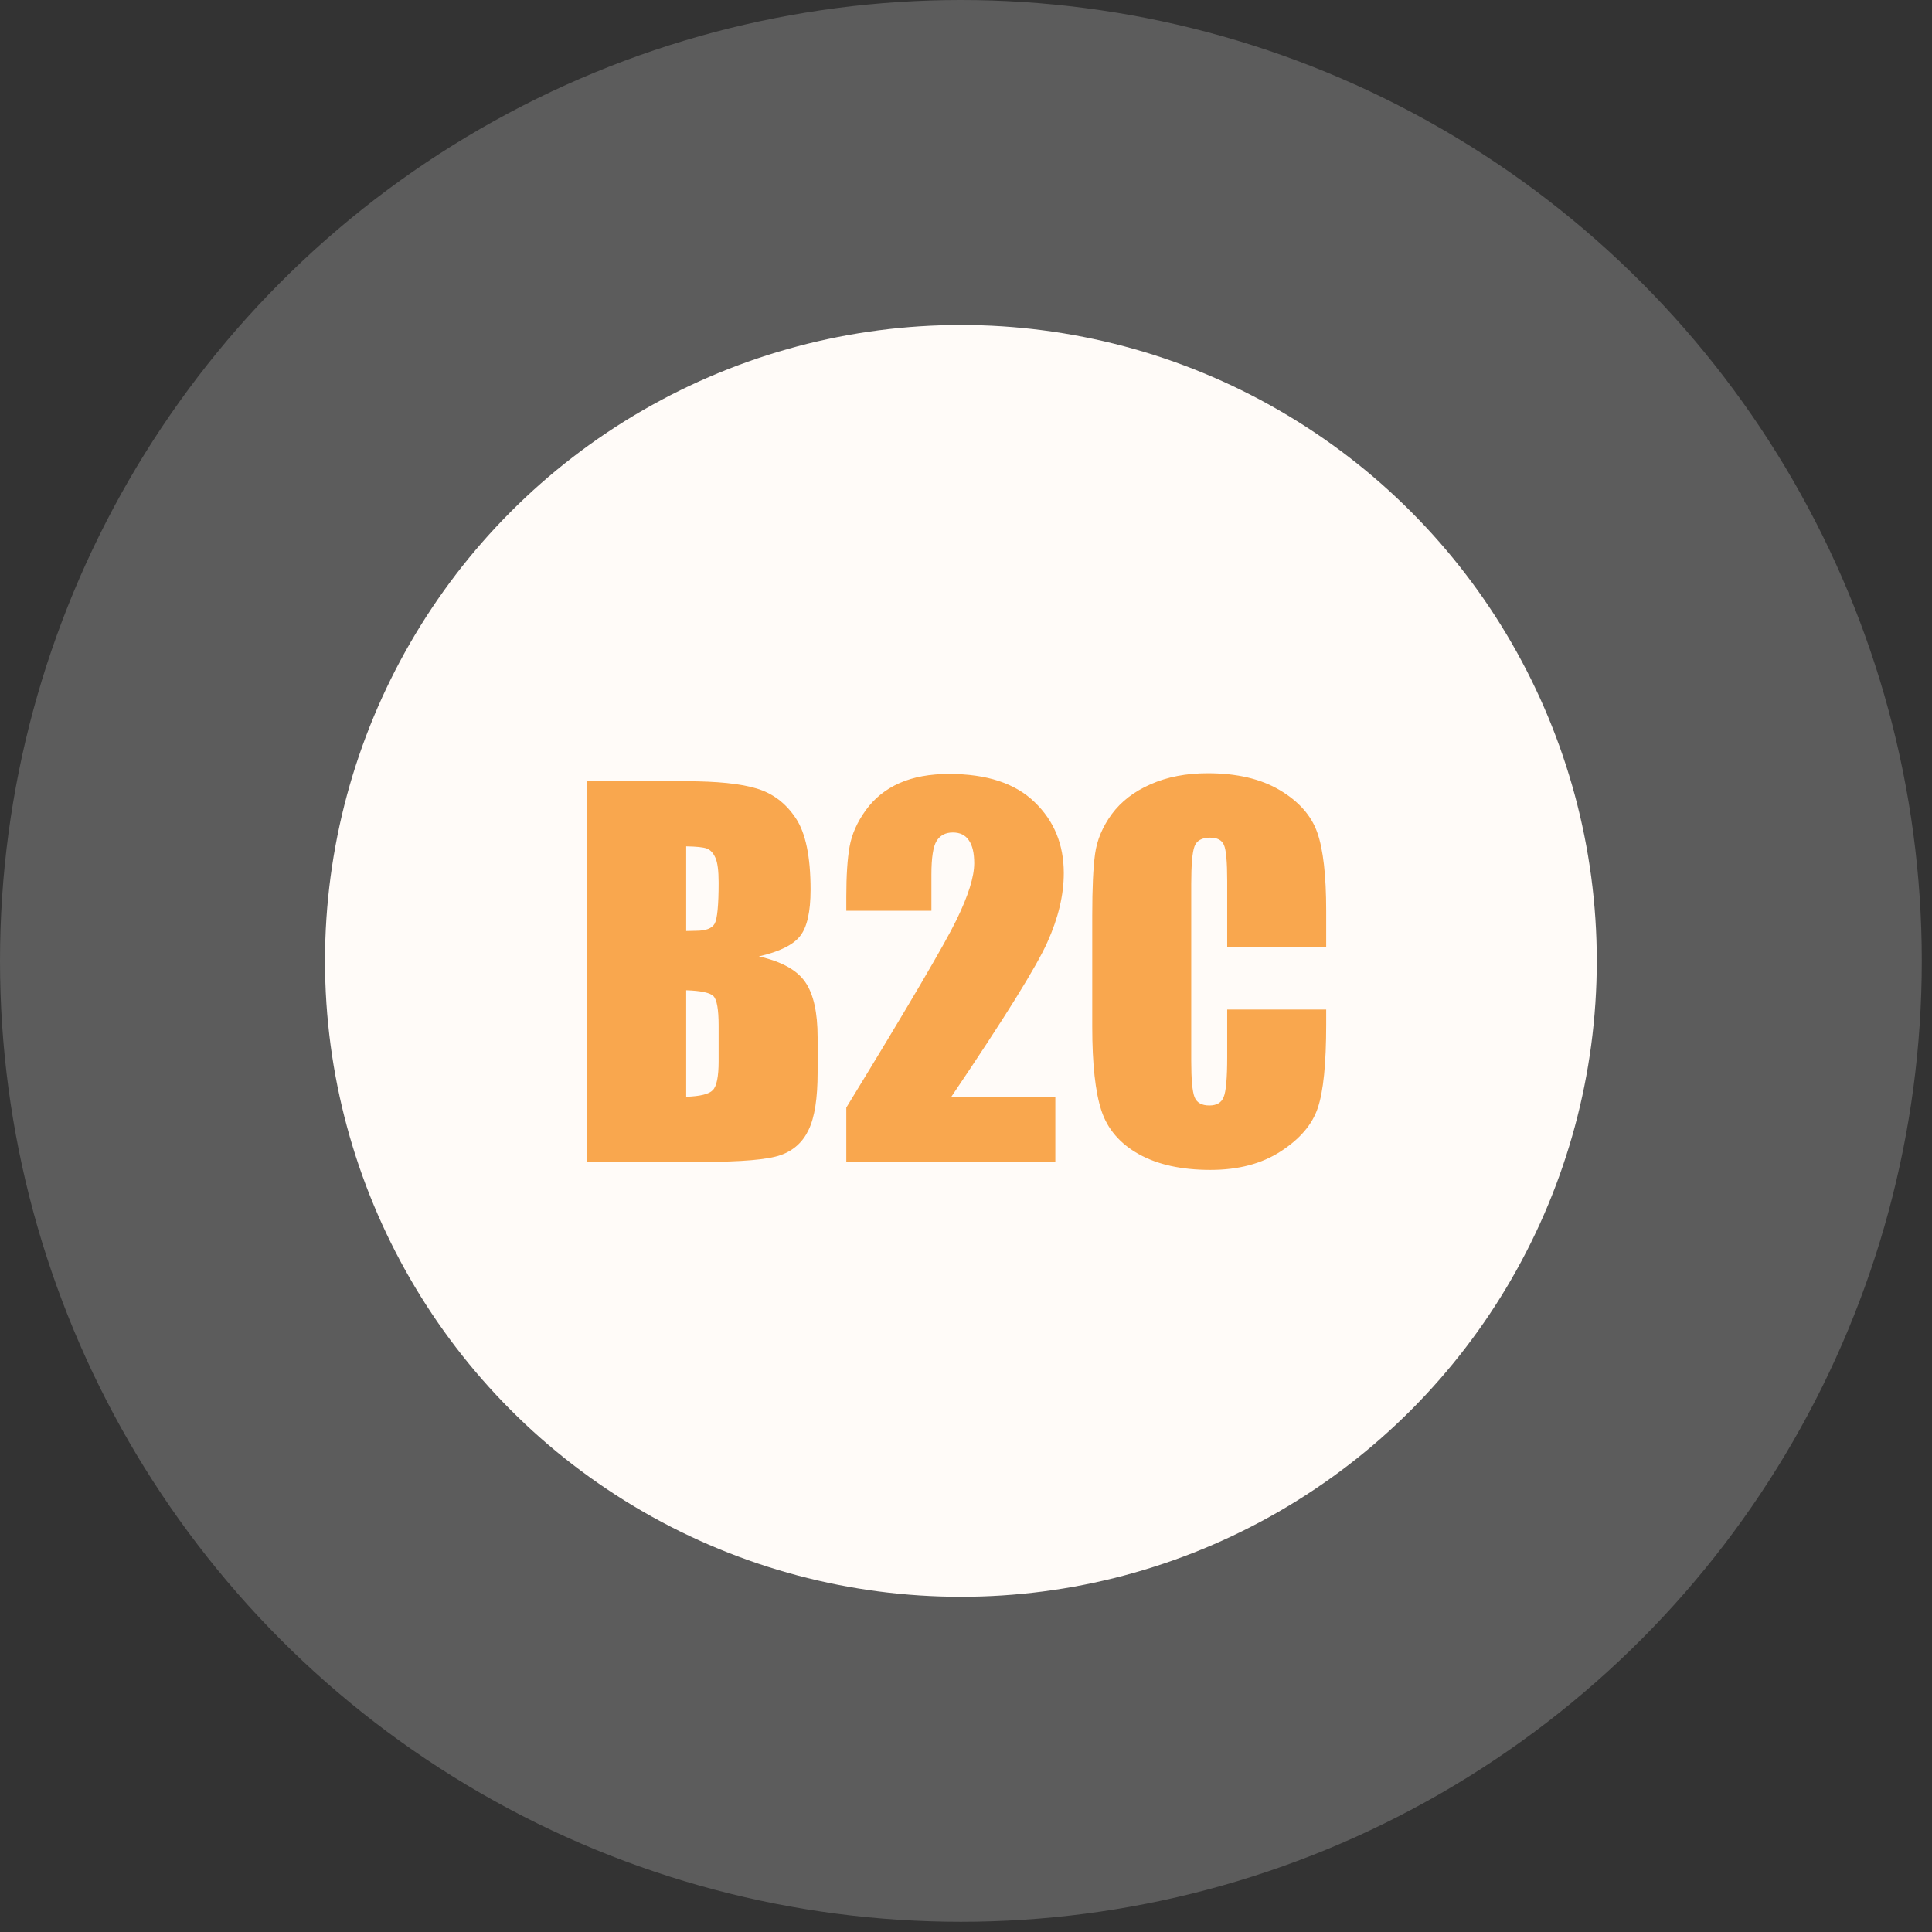
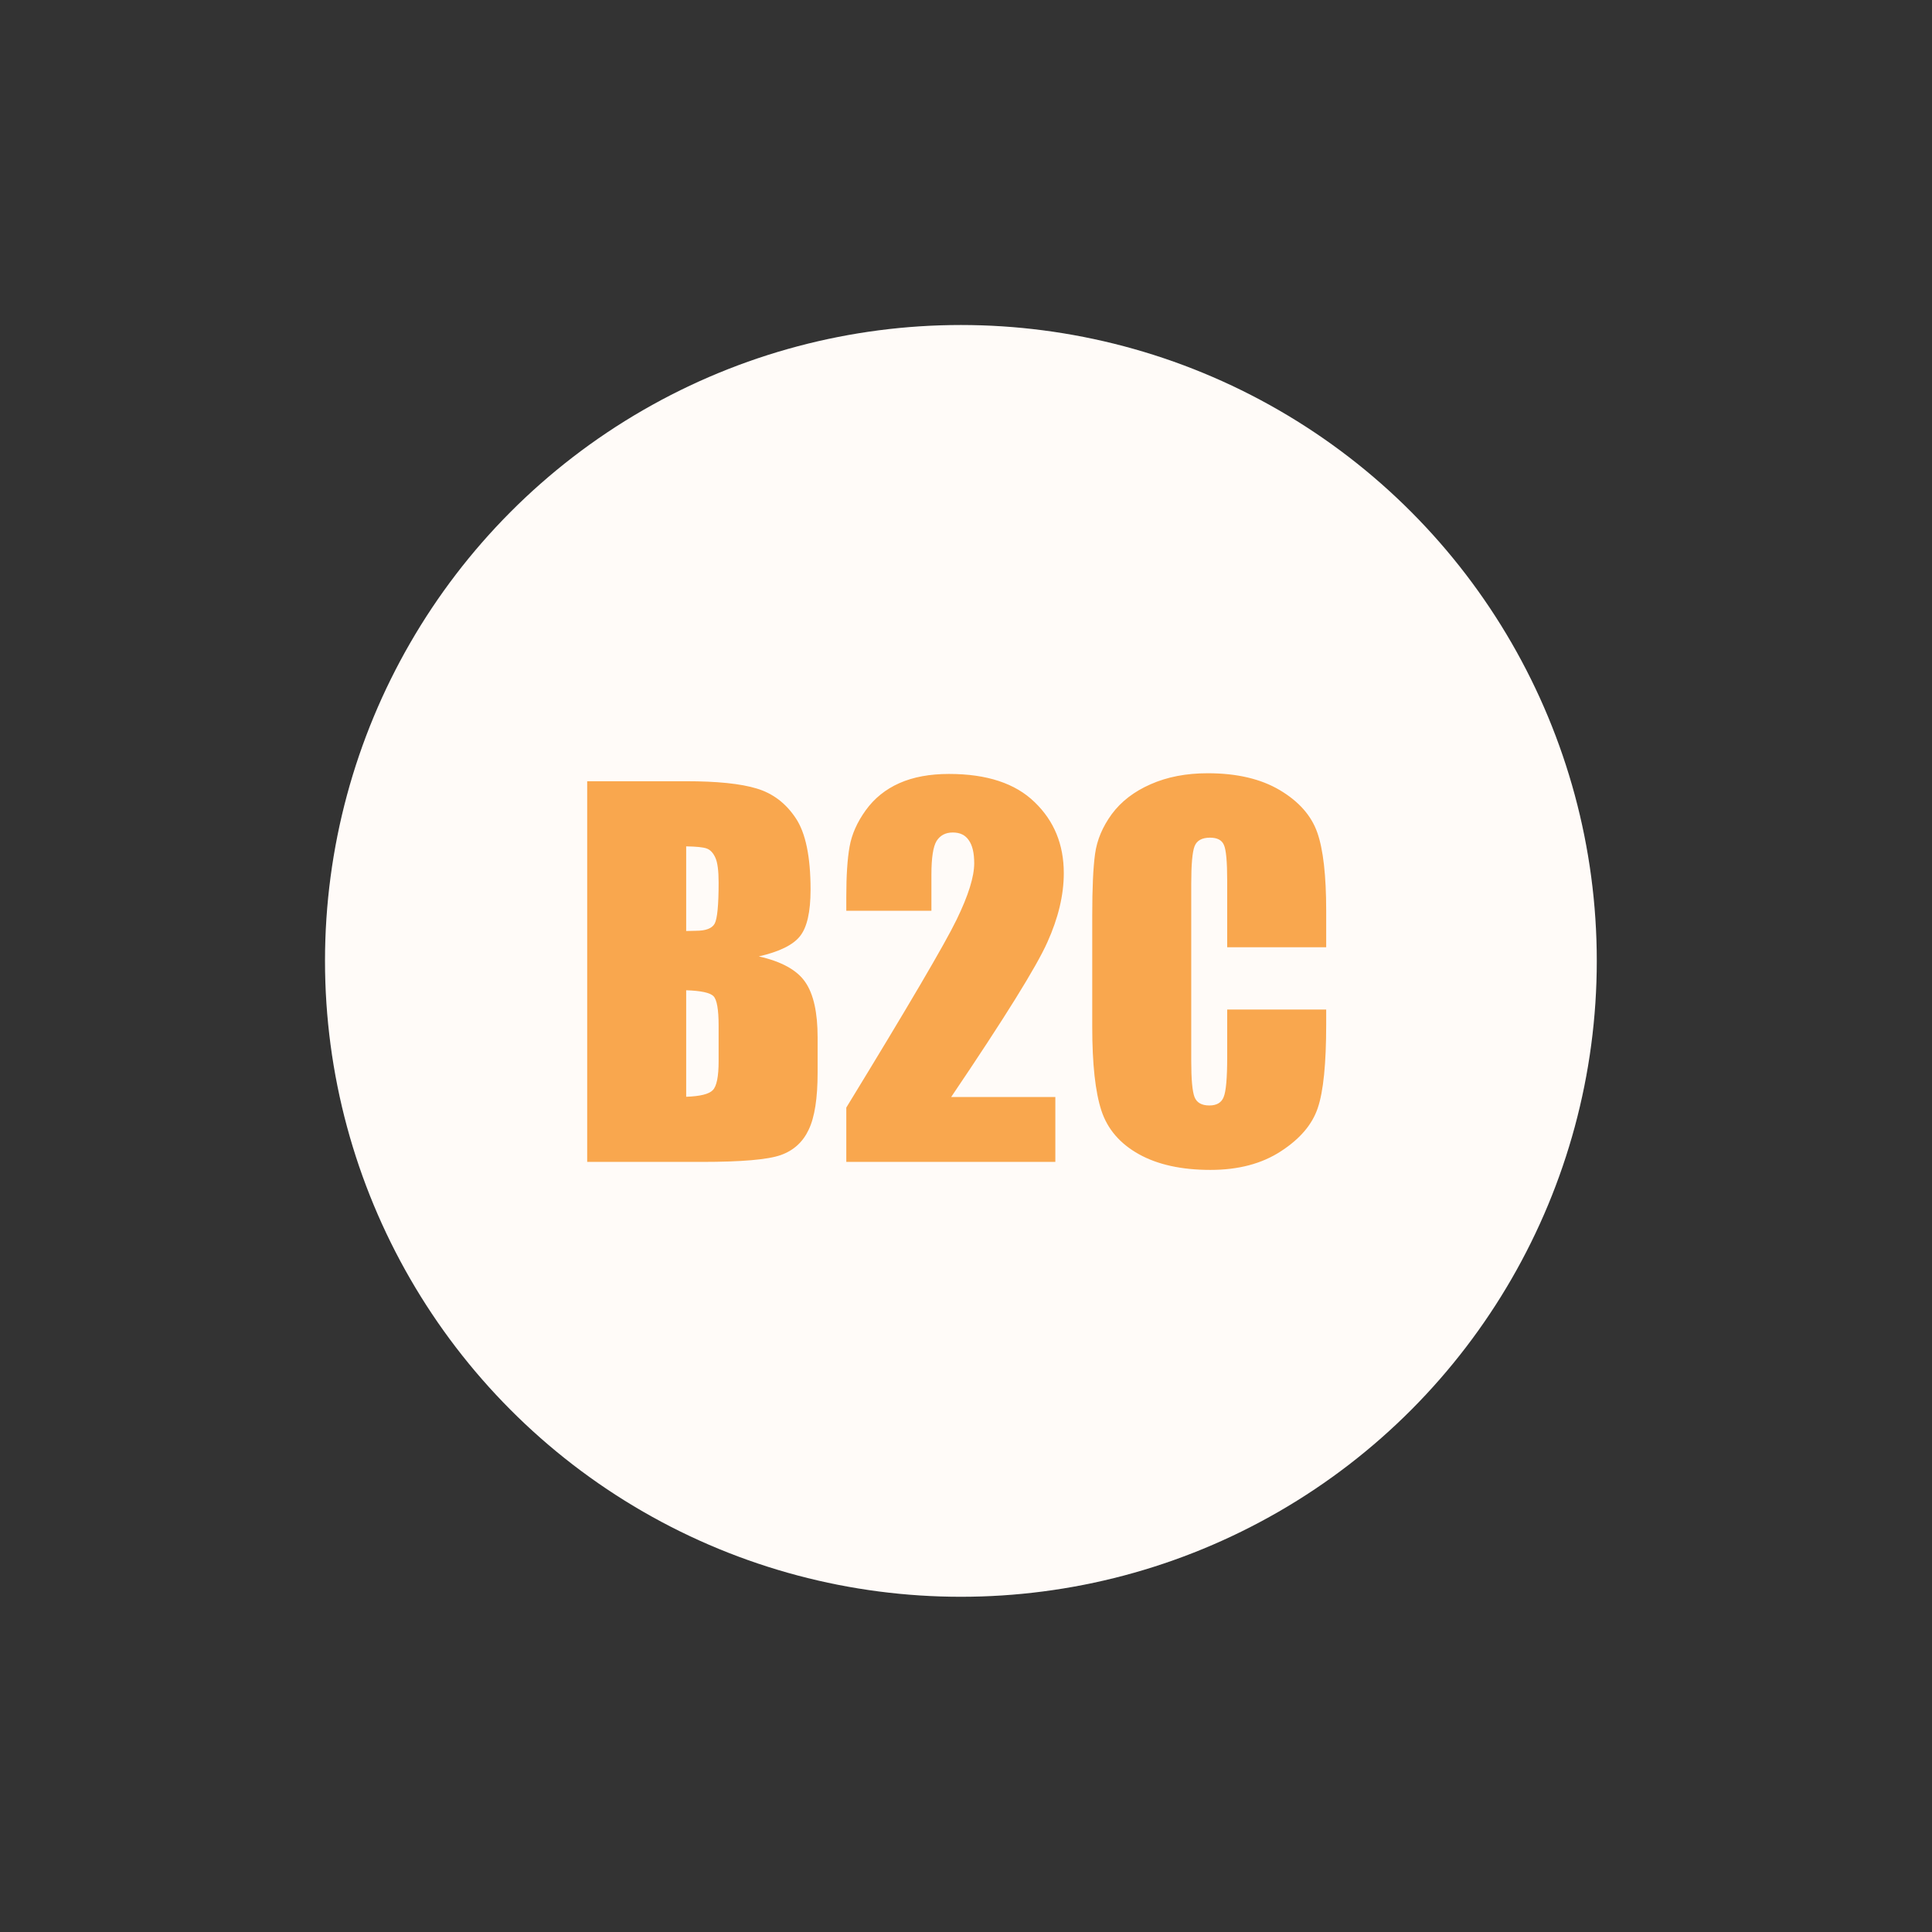
<svg xmlns="http://www.w3.org/2000/svg" width="143" height="143" viewBox="0 0 143 143" fill="none">
  <rect x="0" y="0" width="143" height="143" fill="#333333" stroke="none" />
-   <circle cx="71.122" cy="71.122" r="71.122" fill="white" fill-opacity="0.2" />
  <circle cx="71.122" cy="71.122" r="47.066" fill="white" />
  <circle cx="71.122" cy="71.122" r="47.066" fill="#F9A74E" fill-opacity="0.04" />
-   <path d="M43.462 57.824H50.771C53.08 57.824 54.826 58.004 56.01 58.364C57.205 58.723 58.167 59.454 58.898 60.557C59.629 61.647 59.995 63.411 59.995 65.847C59.995 67.495 59.734 68.643 59.212 69.293C58.701 69.943 57.686 70.442 56.166 70.79C57.86 71.172 59.009 71.811 59.612 72.704C60.215 73.586 60.517 74.943 60.517 76.776V79.387C60.517 81.29 60.297 82.699 59.856 83.616C59.426 84.532 58.736 85.159 57.785 85.495C56.833 85.832 54.884 86 51.937 86H43.462V57.824ZM50.789 62.645V68.91C51.102 68.898 51.346 68.893 51.52 68.893C52.239 68.893 52.697 68.719 52.894 68.371C53.092 68.011 53.19 66.996 53.19 65.325C53.19 64.443 53.109 63.828 52.947 63.48C52.784 63.121 52.569 62.894 52.303 62.802C52.047 62.709 51.543 62.657 50.789 62.645ZM50.789 73.296V81.179C51.821 81.144 52.477 80.982 52.755 80.692C53.045 80.402 53.19 79.688 53.19 78.551V75.924C53.19 74.717 53.063 73.986 52.807 73.731C52.552 73.475 51.879 73.331 50.789 73.296ZM78.112 81.197V86H62.64V81.98C67.223 74.485 69.944 69.85 70.802 68.075C71.672 66.288 72.108 64.896 72.108 63.898C72.108 63.132 71.974 62.564 71.707 62.193C71.452 61.81 71.058 61.618 70.524 61.618C69.99 61.618 69.59 61.827 69.323 62.245C69.068 62.662 68.94 63.492 68.94 64.733V67.413H62.64V66.387C62.64 64.809 62.721 63.567 62.884 62.662C63.046 61.746 63.447 60.847 64.085 59.965C64.723 59.083 65.552 58.416 66.573 57.964C67.594 57.511 68.818 57.285 70.245 57.285C73.041 57.285 75.153 57.981 76.58 59.373C78.019 60.754 78.738 62.506 78.738 64.629C78.738 66.242 78.332 67.947 77.52 69.745C76.719 71.544 74.347 75.361 70.402 81.197H78.112ZM98.16 70.111H90.833V65.203C90.833 63.776 90.752 62.889 90.59 62.541C90.439 62.181 90.097 62.001 89.563 62.001C88.96 62.001 88.577 62.216 88.414 62.645C88.252 63.074 88.171 64.002 88.171 65.43V78.517C88.171 79.886 88.252 80.779 88.414 81.197C88.577 81.614 88.942 81.823 89.511 81.823C90.056 81.823 90.41 81.614 90.572 81.197C90.746 80.779 90.833 79.799 90.833 78.256V74.723H98.16V75.819C98.16 78.731 97.951 80.796 97.534 82.015C97.127 83.233 96.217 84.3 94.801 85.217C93.397 86.133 91.663 86.592 89.598 86.592C87.451 86.592 85.682 86.203 84.29 85.426C82.897 84.648 81.975 83.575 81.523 82.206C81.07 80.825 80.844 78.754 80.844 75.993V67.761C80.844 65.731 80.913 64.211 81.053 63.202C81.192 62.181 81.604 61.2 82.288 60.261C82.984 59.321 83.942 58.584 85.16 58.05C86.39 57.505 87.799 57.233 89.389 57.233C91.547 57.233 93.328 57.65 94.732 58.486C96.135 59.321 97.058 60.365 97.499 61.618C97.939 62.86 98.16 64.797 98.16 67.431V70.111Z" fill="#F9A74E" />
+   <path d="M43.462 57.824H50.771C53.08 57.824 54.826 58.004 56.01 58.364C57.205 58.723 58.167 59.454 58.898 60.557C59.629 61.647 59.995 63.411 59.995 65.847C59.995 67.495 59.734 68.643 59.212 69.293C58.701 69.943 57.686 70.442 56.166 70.79C57.86 71.172 59.009 71.811 59.612 72.704C60.215 73.586 60.517 74.943 60.517 76.776V79.387C60.517 81.29 60.297 82.699 59.856 83.616C59.426 84.532 58.736 85.159 57.785 85.495C56.833 85.832 54.884 86 51.937 86H43.462V57.824ZM50.789 62.645V68.91C51.102 68.898 51.346 68.893 51.52 68.893C52.239 68.893 52.697 68.719 52.894 68.371C53.092 68.011 53.19 66.996 53.19 65.325C53.19 64.443 53.109 63.828 52.947 63.48C52.784 63.121 52.569 62.894 52.303 62.802C52.047 62.709 51.543 62.657 50.789 62.645ZM50.789 73.296V81.179C51.821 81.144 52.477 80.982 52.755 80.692C53.045 80.402 53.19 79.688 53.19 78.551V75.924C53.19 74.717 53.063 73.986 52.807 73.731C52.552 73.475 51.879 73.331 50.789 73.296ZM78.112 81.197V86H62.64V81.98C67.223 74.485 69.944 69.85 70.802 68.075C71.672 66.288 72.108 64.896 72.108 63.898C72.108 63.132 71.974 62.564 71.707 62.193C71.452 61.81 71.058 61.618 70.524 61.618C69.99 61.618 69.59 61.827 69.323 62.245C69.068 62.662 68.94 63.492 68.94 64.733V67.413H62.64V66.387C62.64 64.809 62.721 63.567 62.884 62.662C63.046 61.746 63.447 60.847 64.085 59.965C64.723 59.083 65.552 58.416 66.573 57.964C67.594 57.511 68.818 57.285 70.245 57.285C73.041 57.285 75.153 57.981 76.58 59.373C78.019 60.754 78.738 62.506 78.738 64.629C78.738 66.242 78.332 67.947 77.52 69.745C76.719 71.544 74.347 75.361 70.402 81.197H78.112ZM98.16 70.111H90.833V65.203C90.833 63.776 90.752 62.889 90.59 62.541C90.439 62.181 90.097 62.001 89.563 62.001C88.96 62.001 88.577 62.216 88.414 62.645C88.252 63.074 88.171 64.002 88.171 65.43V78.517C88.171 79.886 88.252 80.779 88.414 81.197C88.577 81.614 88.942 81.823 89.511 81.823C90.056 81.823 90.41 81.614 90.572 81.197C90.746 80.779 90.833 79.799 90.833 78.256V74.723H98.16V75.819C98.16 78.731 97.951 80.796 97.534 82.015C97.127 83.233 96.217 84.3 94.801 85.217C93.397 86.133 91.663 86.592 89.598 86.592C87.451 86.592 85.682 86.203 84.29 85.426C82.897 84.648 81.975 83.575 81.523 82.206C81.07 80.825 80.844 78.754 80.844 75.993V67.761C80.844 65.731 80.913 64.211 81.053 63.202C81.192 62.181 81.604 61.2 82.288 60.261C82.984 59.321 83.942 58.584 85.16 58.05C86.39 57.505 87.799 57.233 89.389 57.233C91.547 57.233 93.328 57.65 94.732 58.486C96.135 59.321 97.058 60.365 97.499 61.618C97.939 62.86 98.16 64.797 98.16 67.431Z" fill="#F9A74E" />
</svg>